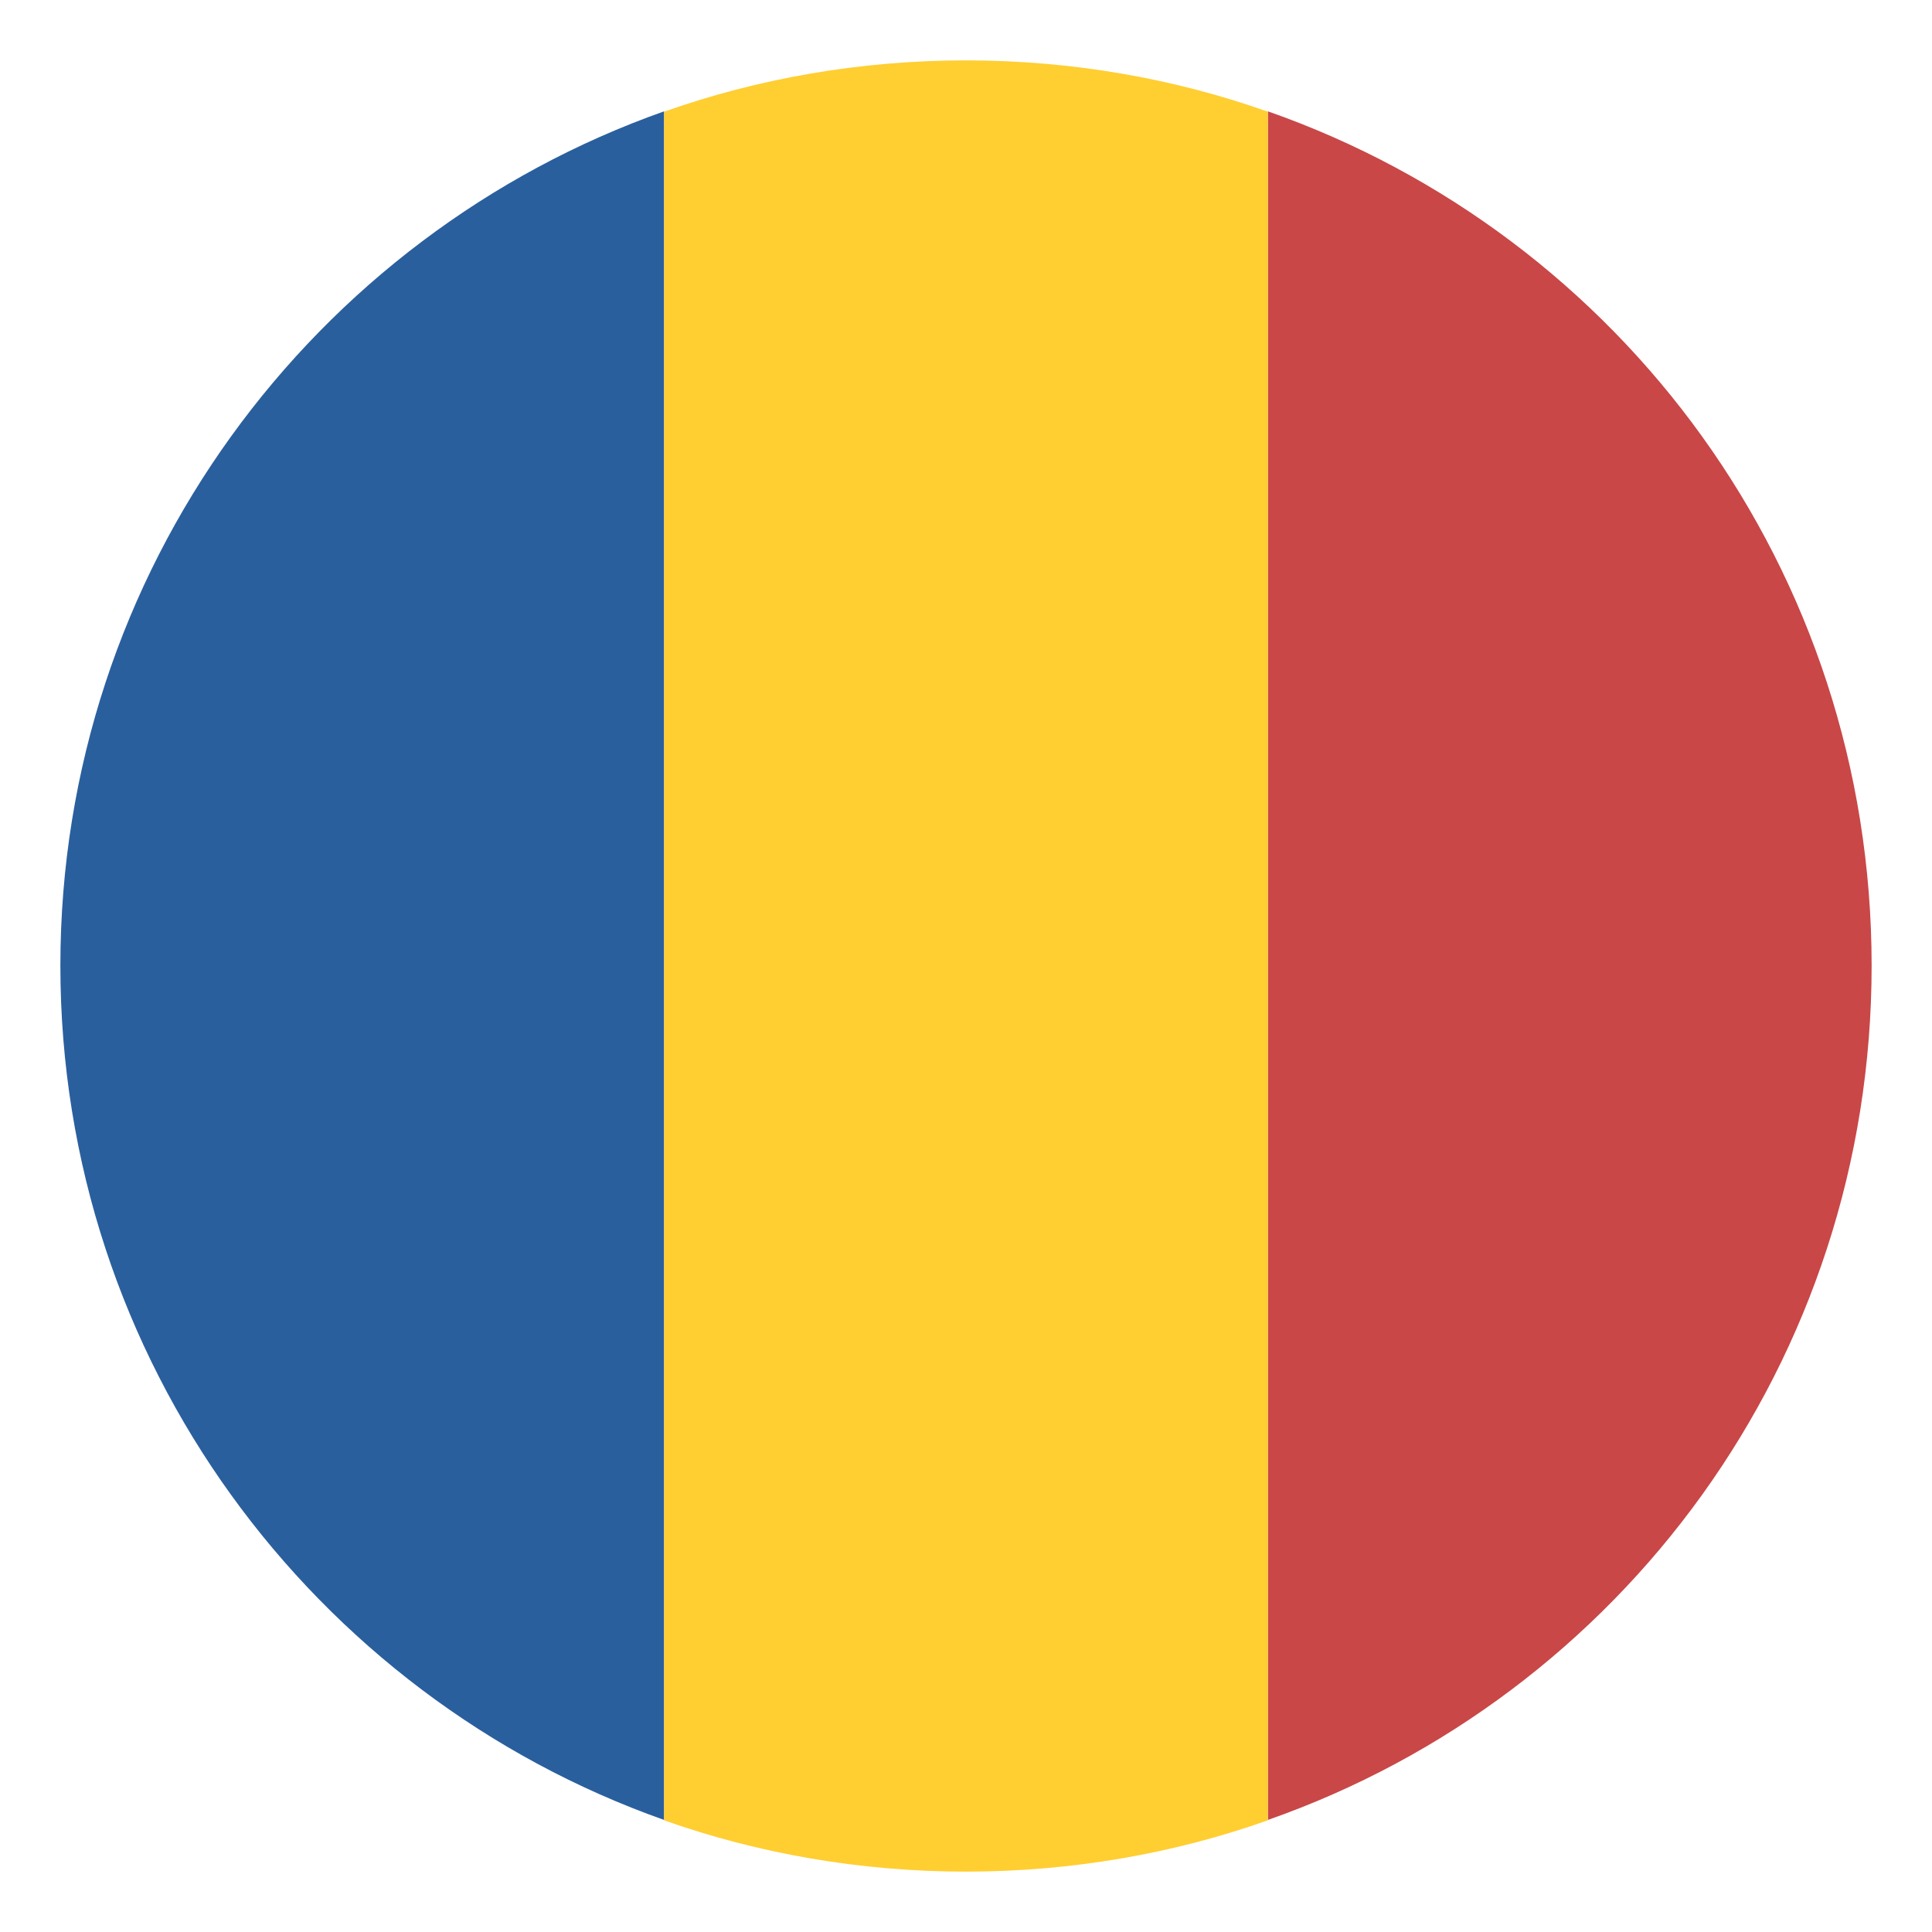
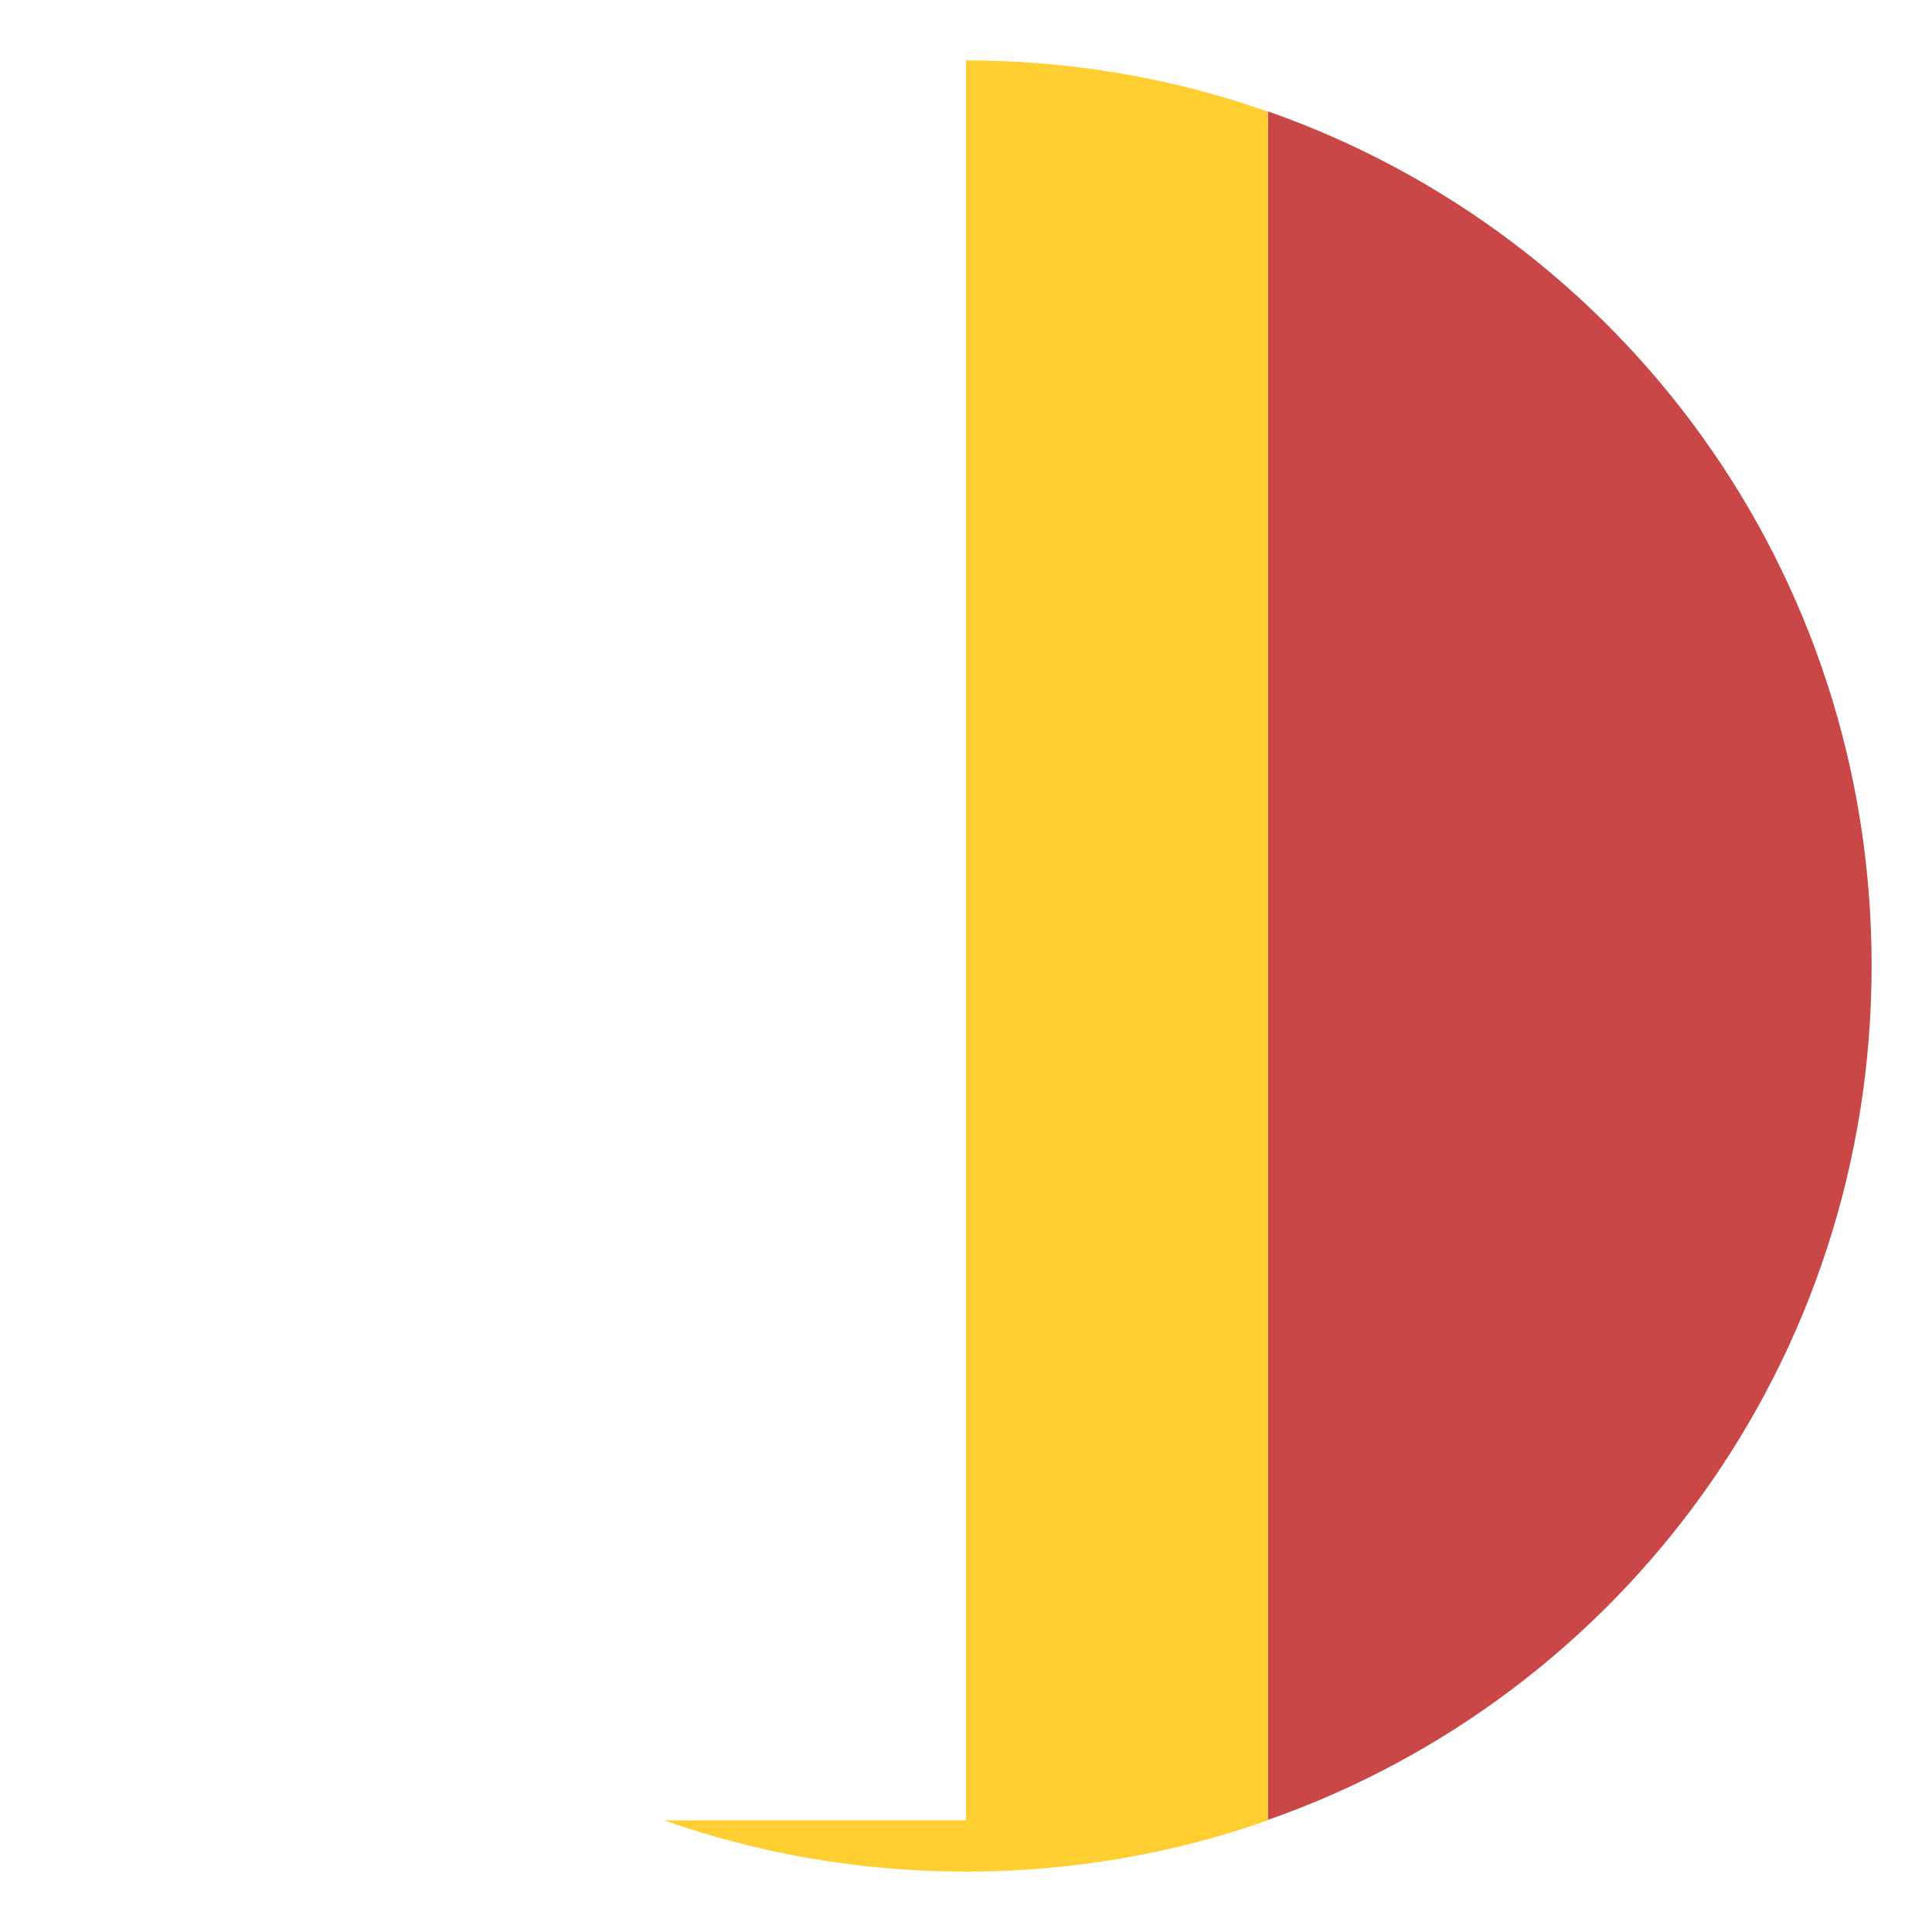
<svg xmlns="http://www.w3.org/2000/svg" width="32" height="32" viewBox="0 0 32 32" fill="none">
-   <path d="M1 15.994C1 22.544 5.2 28.094 11 30.144V1.844C5.2 3.894 1 9.444 1 15.994Z" fill="#2A5F9E" />
  <path d="M31 15.994C31 9.444 26.85 3.894 21 1.844V30.144C26.85 28.094 31 22.544 31 15.994Z" fill="#C94747" />
-   <path d="M11 30.15C12.55 30.7 14.25 31 16 31C17.75 31 19.45 30.7 21 30.15V1.85C19.45 1.3 17.75 1 16 1C14.25 1 12.55 1.3 11 1.85V30.15Z" fill="#FFCE31" />
+   <path d="M11 30.15C12.55 30.7 14.25 31 16 31C17.75 31 19.45 30.7 21 30.15V1.85C19.45 1.3 17.75 1 16 1V30.15Z" fill="#FFCE31" />
</svg>